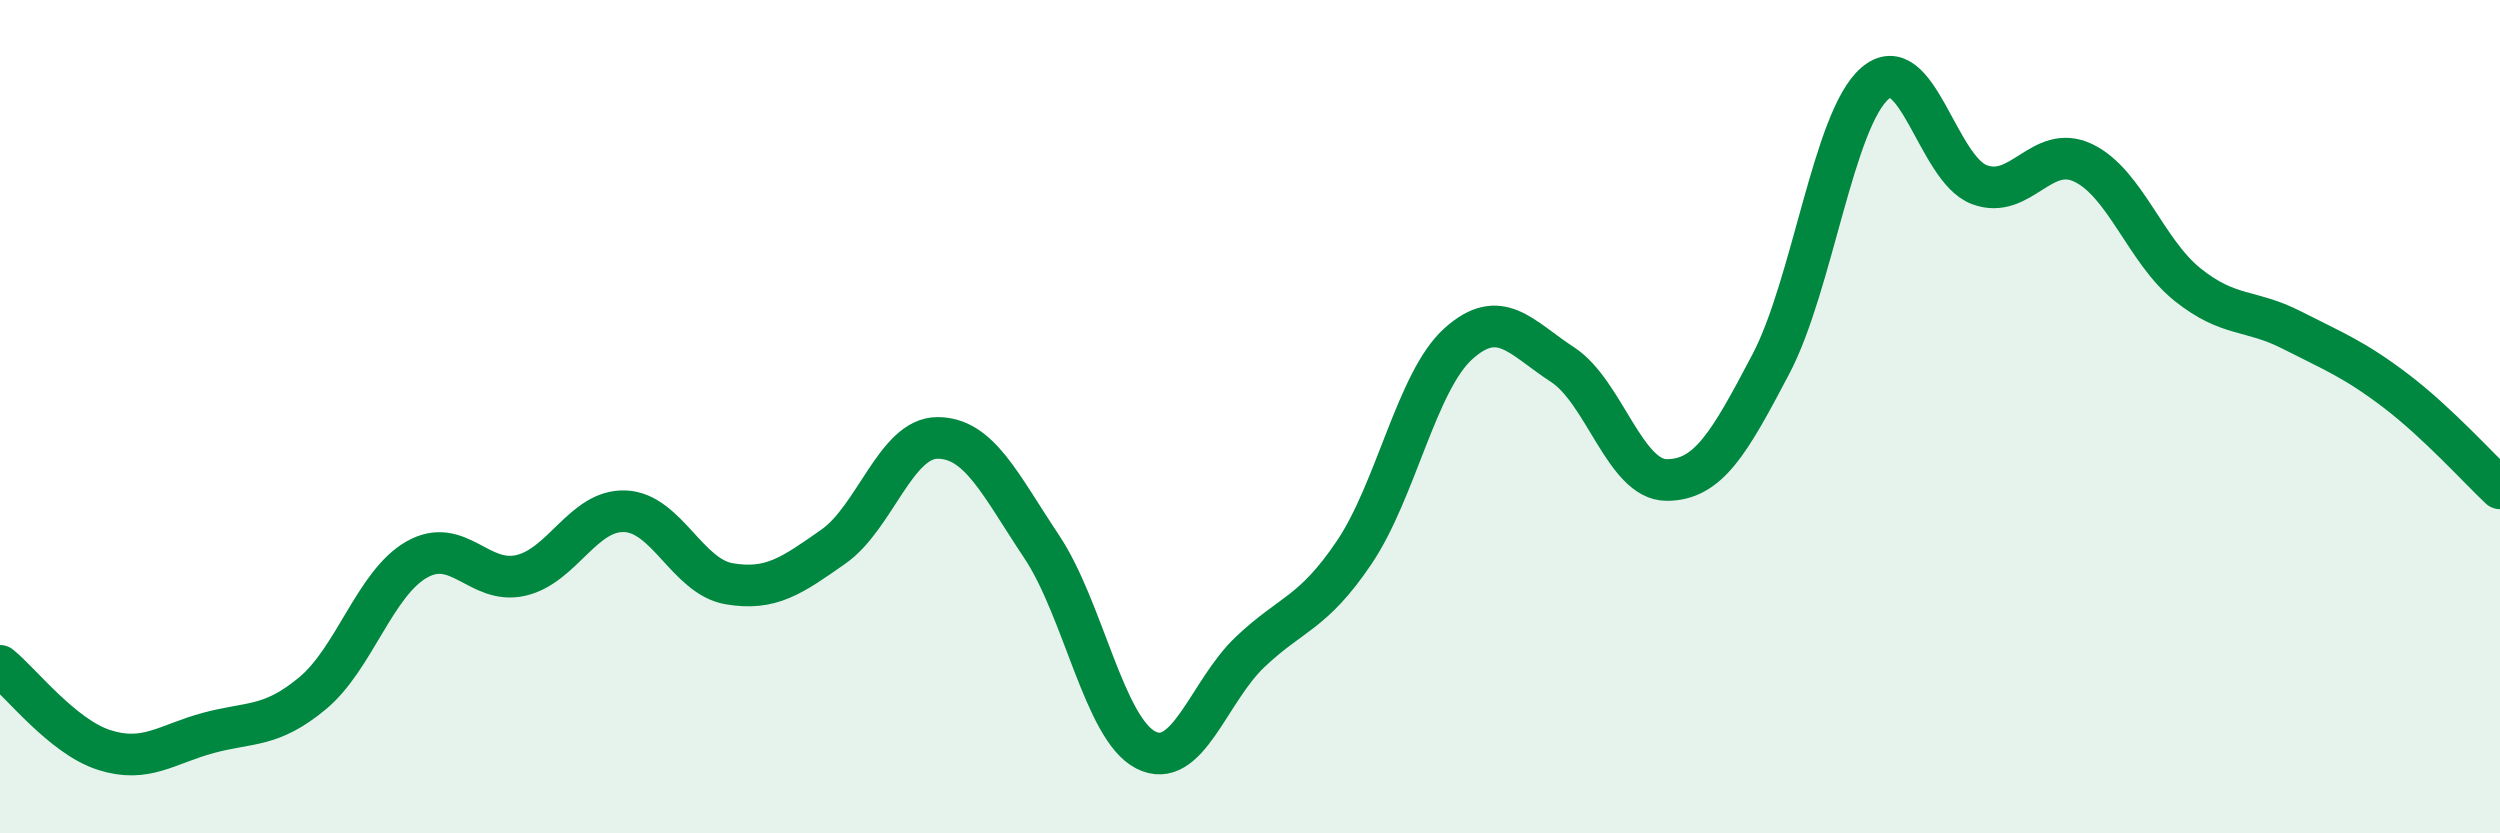
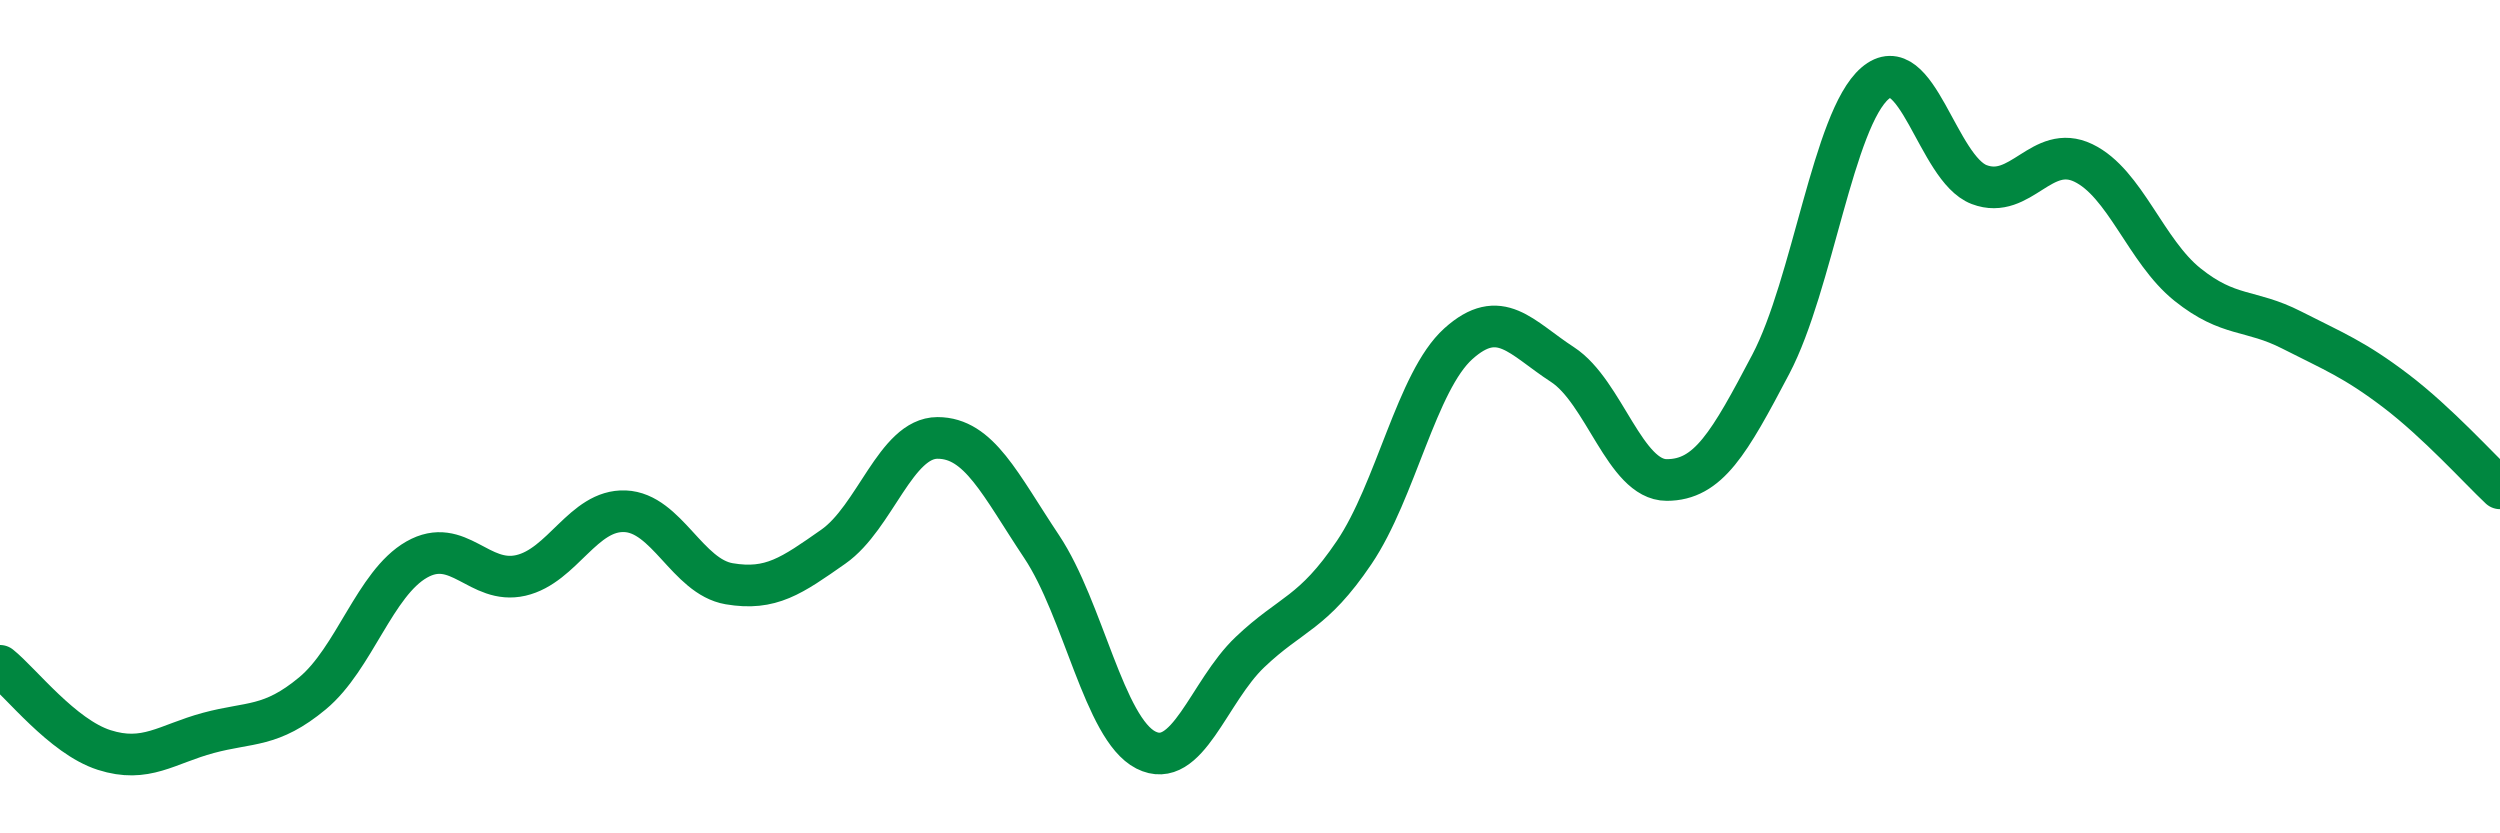
<svg xmlns="http://www.w3.org/2000/svg" width="60" height="20" viewBox="0 0 60 20">
-   <path d="M 0,15.98 C 0.5,16.38 1.5,17.68 2.5,18 C 3.5,18.32 4,17.86 5,17.59 C 6,17.32 6.5,17.47 7.5,16.64 C 8.5,15.81 9,14 10,13.43 C 11,12.86 11.5,14.04 12.5,13.81 C 13.5,13.58 14,12.23 15,12.27 C 16,12.31 16.5,13.84 17.5,14.01 C 18.5,14.18 19,13.82 20,13.12 C 21,12.42 21.5,10.51 22.5,10.51 C 23.5,10.51 24,11.62 25,13.12 C 26,14.62 26.5,17.49 27.5,18 C 28.5,18.51 29,16.6 30,15.65 C 31,14.7 31.5,14.74 32.5,13.26 C 33.5,11.78 34,9.15 35,8.25 C 36,7.35 36.5,8.1 37.5,8.75 C 38.5,9.4 39,11.52 40,11.52 C 41,11.52 41.5,10.64 42.5,8.74 C 43.5,6.84 44,2.86 45,2 C 46,1.14 46.5,4.05 47.5,4.43 C 48.5,4.81 49,3.43 50,3.91 C 51,4.39 51.5,6.03 52.5,6.83 C 53.5,7.63 54,7.41 55,7.92 C 56,8.43 56.5,8.62 57.5,9.38 C 58.5,10.14 59.5,11.25 60,11.72L60 20L0 20Z" fill="#008740" opacity="0.1" stroke-linecap="round" stroke-linejoin="round" />
  <path d="M 0,15.98 C 0.5,16.38 1.5,17.68 2.5,18 C 3.5,18.32 4,17.86 5,17.59 C 6,17.32 6.5,17.47 7.5,16.64 C 8.5,15.81 9,14 10,13.43 C 11,12.86 11.5,14.04 12.5,13.81 C 13.5,13.58 14,12.23 15,12.27 C 16,12.31 16.5,13.84 17.5,14.01 C 18.5,14.18 19,13.82 20,13.12 C 21,12.42 21.5,10.51 22.5,10.51 C 23.5,10.51 24,11.62 25,13.12 C 26,14.62 26.5,17.49 27.5,18 C 28.5,18.51 29,16.6 30,15.65 C 31,14.7 31.5,14.74 32.5,13.26 C 33.5,11.78 34,9.15 35,8.25 C 36,7.35 36.5,8.1 37.5,8.75 C 38.5,9.4 39,11.52 40,11.52 C 41,11.52 41.5,10.64 42.5,8.74 C 43.5,6.84 44,2.86 45,2 C 46,1.14 46.5,4.05 47.5,4.43 C 48.5,4.81 49,3.43 50,3.91 C 51,4.39 51.5,6.03 52.5,6.83 C 53.5,7.63 54,7.41 55,7.92 C 56,8.43 56.5,8.62 57.5,9.38 C 58.5,10.14 59.5,11.25 60,11.72" stroke="#008740" stroke-width="1" fill="none" stroke-linecap="round" stroke-linejoin="round" />
</svg>